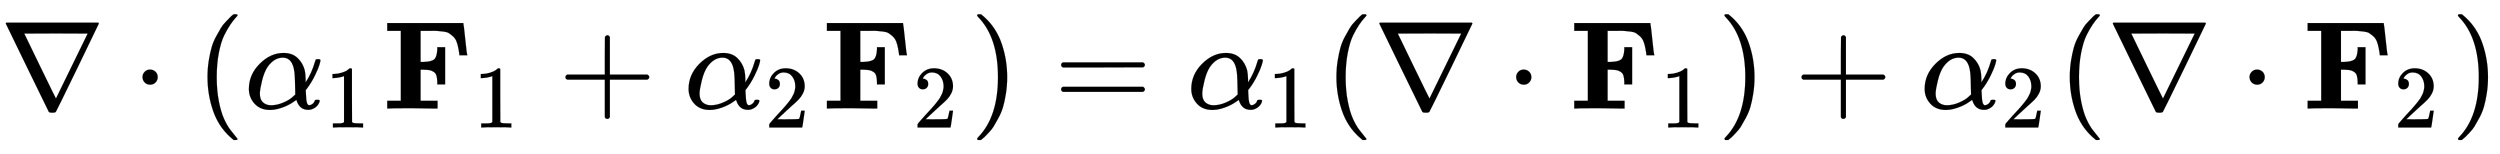
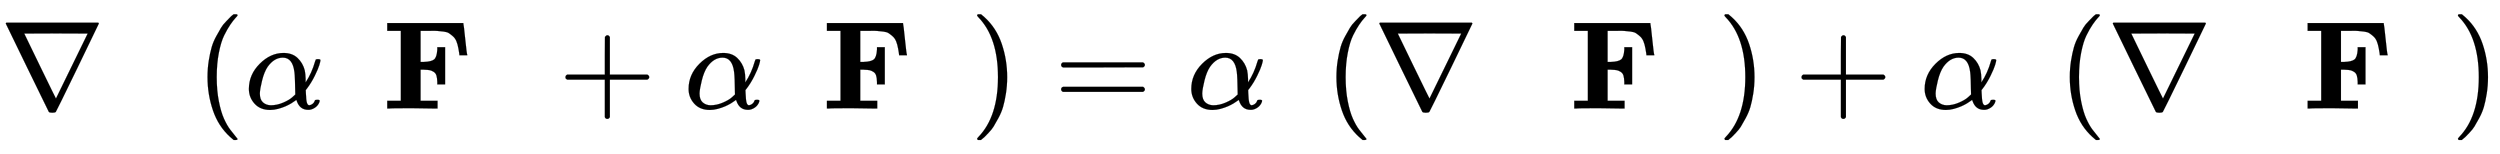
<svg xmlns="http://www.w3.org/2000/svg" xmlns:xlink="http://www.w3.org/1999/xlink" width="46.167ex" height="2.843ex" style="vertical-align: -0.838ex;" viewBox="0 -863.1 19877.5 1223.9" role="img" focusable="false" aria-labelledby="MathJax-SVG-1-Title">
  <title id="MathJax-SVG-1-Title">{\displaystyle \nabla \cdot (\alpha _{1}\mathbf {F} _{1}+\alpha _{2}\mathbf {F} _{2})=\alpha _{1}(\nabla \cdot \mathbf {F} _{1})+\alpha _{2}(\nabla \cdot \mathbf {F} _{2})}</title>
  <defs aria-hidden="true">
    <path stroke-width="1" id="E1-MJMAIN-2207" d="M46 676Q46 679 51 683H781Q786 679 786 676Q786 674 617 326T444 -26Q439 -33 416 -33T388 -26Q385 -22 216 326T46 676ZM697 596Q697 597 445 597T193 596Q195 591 319 336T445 80L697 596Z" />
-     <path stroke-width="1" id="E1-MJMAIN-22C5" d="M78 250Q78 274 95 292T138 310Q162 310 180 294T199 251Q199 226 182 208T139 190T96 207T78 250Z" />
    <path stroke-width="1" id="E1-MJMAIN-28" d="M94 250Q94 319 104 381T127 488T164 576T202 643T244 695T277 729T302 750H315H319Q333 750 333 741Q333 738 316 720T275 667T226 581T184 443T167 250T184 58T225 -81T274 -167T316 -220T333 -241Q333 -250 318 -250H315H302L274 -226Q180 -141 137 -14T94 250Z" />
    <path stroke-width="1" id="E1-MJMATHI-3B1" d="M34 156Q34 270 120 356T309 442Q379 442 421 402T478 304Q484 275 485 237V208Q534 282 560 374Q564 388 566 390T582 393Q603 393 603 385Q603 376 594 346T558 261T497 161L486 147L487 123Q489 67 495 47T514 26Q528 28 540 37T557 60Q559 67 562 68T577 70Q597 70 597 62Q597 56 591 43Q579 19 556 5T512 -10H505Q438 -10 414 62L411 69L400 61Q390 53 370 41T325 18T267 -2T203 -11Q124 -11 79 39T34 156ZM208 26Q257 26 306 47T379 90L403 112Q401 255 396 290Q382 405 304 405Q235 405 183 332Q156 292 139 224T121 120Q121 71 146 49T208 26Z" />
-     <path stroke-width="1" id="E1-MJMAIN-31" d="M213 578L200 573Q186 568 160 563T102 556H83V602H102Q149 604 189 617T245 641T273 663Q275 666 285 666Q294 666 302 660V361L303 61Q310 54 315 52T339 48T401 46H427V0H416Q395 3 257 3Q121 3 100 0H88V46H114Q136 46 152 46T177 47T193 50T201 52T207 57T213 61V578Z" />
    <path stroke-width="1" id="E1-MJMAINB-46" d="M425 0L228 3Q63 3 51 0H39V62H147V618H39V680H644V676Q647 670 659 552T675 428V424H613Q613 433 605 477Q599 511 589 535T562 574T530 599T488 612T441 617T387 618H368H304V371H333Q389 373 411 390T437 468V488H499V192H437V212Q436 244 430 263T408 292T378 305T333 309H304V62H439V0H425Z" />
    <path stroke-width="1" id="E1-MJMAIN-2B" d="M56 237T56 250T70 270H369V420L370 570Q380 583 389 583Q402 583 409 568V270H707Q722 262 722 250T707 230H409V-68Q401 -82 391 -82H389H387Q375 -82 369 -68V230H70Q56 237 56 250Z" />
-     <path stroke-width="1" id="E1-MJMAIN-32" d="M109 429Q82 429 66 447T50 491Q50 562 103 614T235 666Q326 666 387 610T449 465Q449 422 429 383T381 315T301 241Q265 210 201 149L142 93L218 92Q375 92 385 97Q392 99 409 186V189H449V186Q448 183 436 95T421 3V0H50V19V31Q50 38 56 46T86 81Q115 113 136 137Q145 147 170 174T204 211T233 244T261 278T284 308T305 340T320 369T333 401T340 431T343 464Q343 527 309 573T212 619Q179 619 154 602T119 569T109 550Q109 549 114 549Q132 549 151 535T170 489Q170 464 154 447T109 429Z" />
    <path stroke-width="1" id="E1-MJMAIN-29" d="M60 749L64 750Q69 750 74 750H86L114 726Q208 641 251 514T294 250Q294 182 284 119T261 12T224 -76T186 -143T145 -194T113 -227T90 -246Q87 -249 86 -250H74Q66 -250 63 -250T58 -247T55 -238Q56 -237 66 -225Q221 -64 221 250T66 725Q56 737 55 738Q55 746 60 749Z" />
    <path stroke-width="1" id="E1-MJMAIN-3D" d="M56 347Q56 360 70 367H707Q722 359 722 347Q722 336 708 328L390 327H72Q56 332 56 347ZM56 153Q56 168 72 173H708Q722 163 722 153Q722 140 707 133H70Q56 140 56 153Z" />
  </defs>
  <g stroke="currentColor" fill="currentColor" stroke-width="0" transform="matrix(1 0 0 -1 0 0)" aria-hidden="true">
    <use xlink:href="#E1-MJMAIN-2207" x="0" y="0" />
    <use xlink:href="#E1-MJMAIN-22C5" x="1055" y="0" />
    <use xlink:href="#E1-MJMAIN-28" x="1556" y="0" />
    <g transform="translate(1945,0)">
      <use xlink:href="#E1-MJMATHI-3B1" x="0" y="0" />
      <use transform="scale(0.707)" xlink:href="#E1-MJMAIN-31" x="905" y="-213" />
    </g>
    <g transform="translate(3040,0)">
      <use xlink:href="#E1-MJMAINB-46" x="0" y="0" />
      <use transform="scale(0.707)" xlink:href="#E1-MJMAIN-31" x="1024" y="-213" />
    </g>
    <use xlink:href="#E1-MJMAIN-2B" x="4440" y="0" />
    <g transform="translate(5441,0)">
      <use xlink:href="#E1-MJMATHI-3B1" x="0" y="0" />
      <use transform="scale(0.707)" xlink:href="#E1-MJMAIN-32" x="905" y="-213" />
    </g>
    <g transform="translate(6536,0)">
      <use xlink:href="#E1-MJMAINB-46" x="0" y="0" />
      <use transform="scale(0.707)" xlink:href="#E1-MJMAIN-32" x="1024" y="-213" />
    </g>
    <use xlink:href="#E1-MJMAIN-29" x="7714" y="0" />
    <use xlink:href="#E1-MJMAIN-3D" x="8381" y="0" />
    <g transform="translate(9438,0)">
      <use xlink:href="#E1-MJMATHI-3B1" x="0" y="0" />
      <use transform="scale(0.707)" xlink:href="#E1-MJMAIN-31" x="905" y="-213" />
    </g>
    <use xlink:href="#E1-MJMAIN-28" x="10532" y="0" />
    <use xlink:href="#E1-MJMAIN-2207" x="10921" y="0" />
    <use xlink:href="#E1-MJMAIN-22C5" x="11977" y="0" />
    <g transform="translate(12478,0)">
      <use xlink:href="#E1-MJMAINB-46" x="0" y="0" />
      <use transform="scale(0.707)" xlink:href="#E1-MJMAIN-31" x="1024" y="-213" />
    </g>
    <use xlink:href="#E1-MJMAIN-29" x="13656" y="0" />
    <use xlink:href="#E1-MJMAIN-2B" x="14268" y="0" />
    <g transform="translate(15269,0)">
      <use xlink:href="#E1-MJMATHI-3B1" x="0" y="0" />
      <use transform="scale(0.707)" xlink:href="#E1-MJMAIN-32" x="905" y="-213" />
    </g>
    <use xlink:href="#E1-MJMAIN-28" x="16363" y="0" />
    <use xlink:href="#E1-MJMAIN-2207" x="16753" y="0" />
    <use xlink:href="#E1-MJMAIN-22C5" x="17808" y="0" />
    <g transform="translate(18309,0)">
      <use xlink:href="#E1-MJMAINB-46" x="0" y="0" />
      <use transform="scale(0.707)" xlink:href="#E1-MJMAIN-32" x="1024" y="-213" />
    </g>
    <use xlink:href="#E1-MJMAIN-29" x="19488" y="0" />
  </g>
</svg>